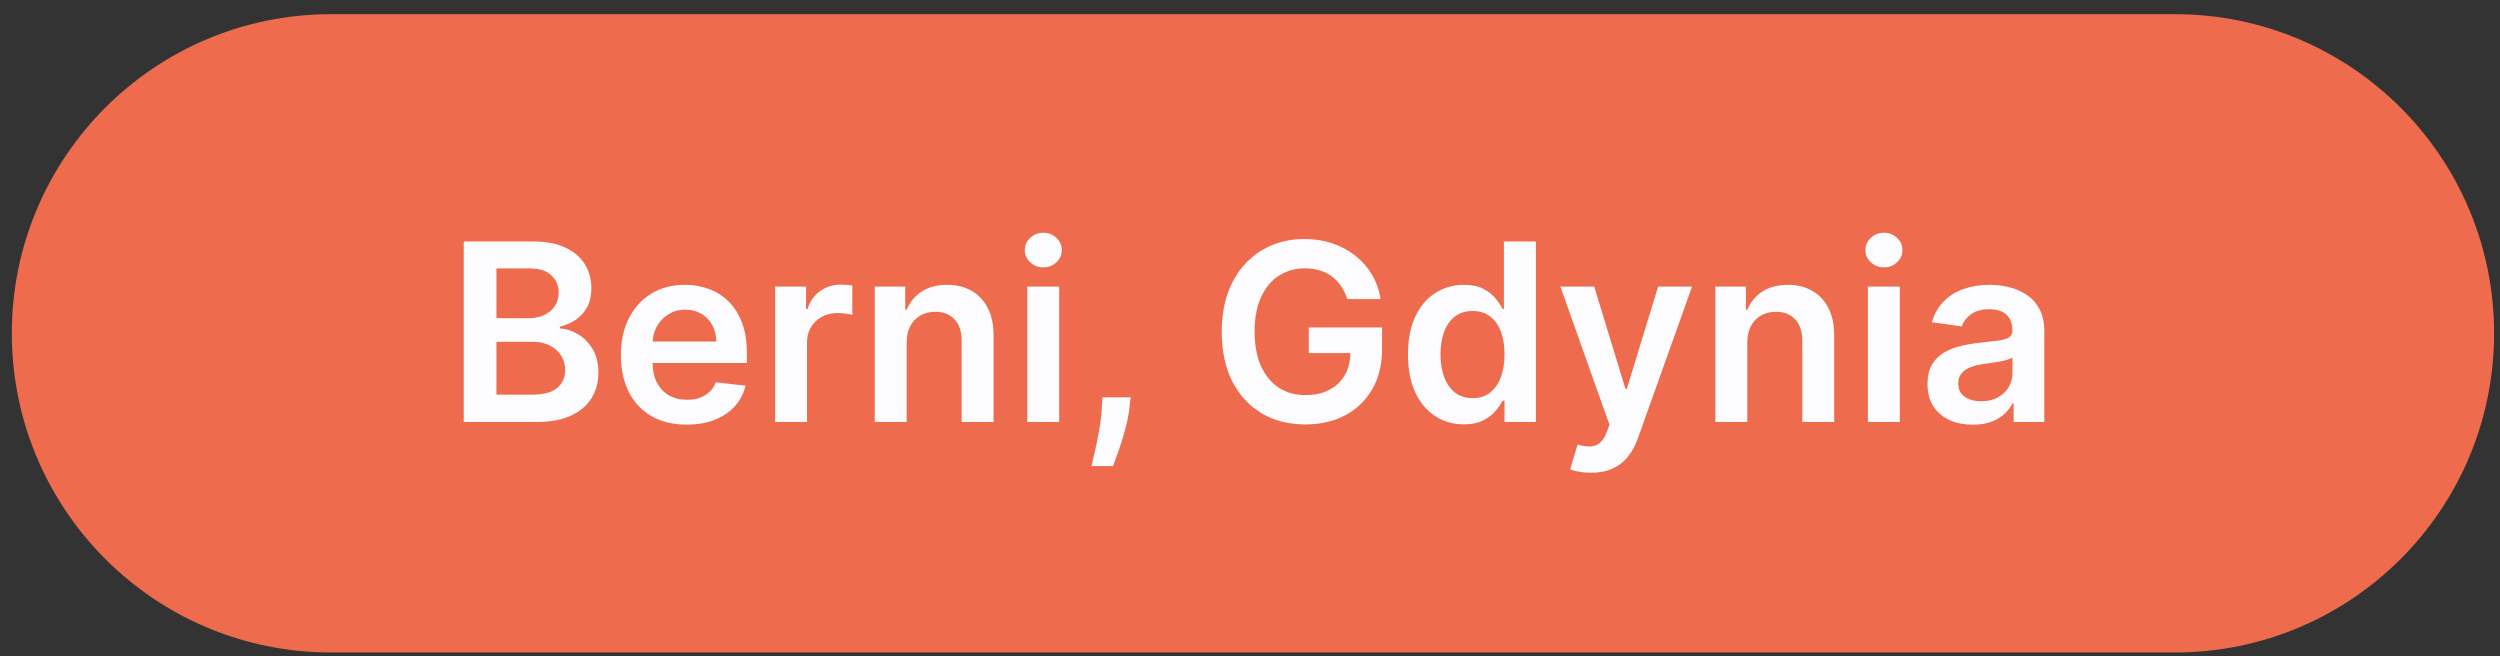
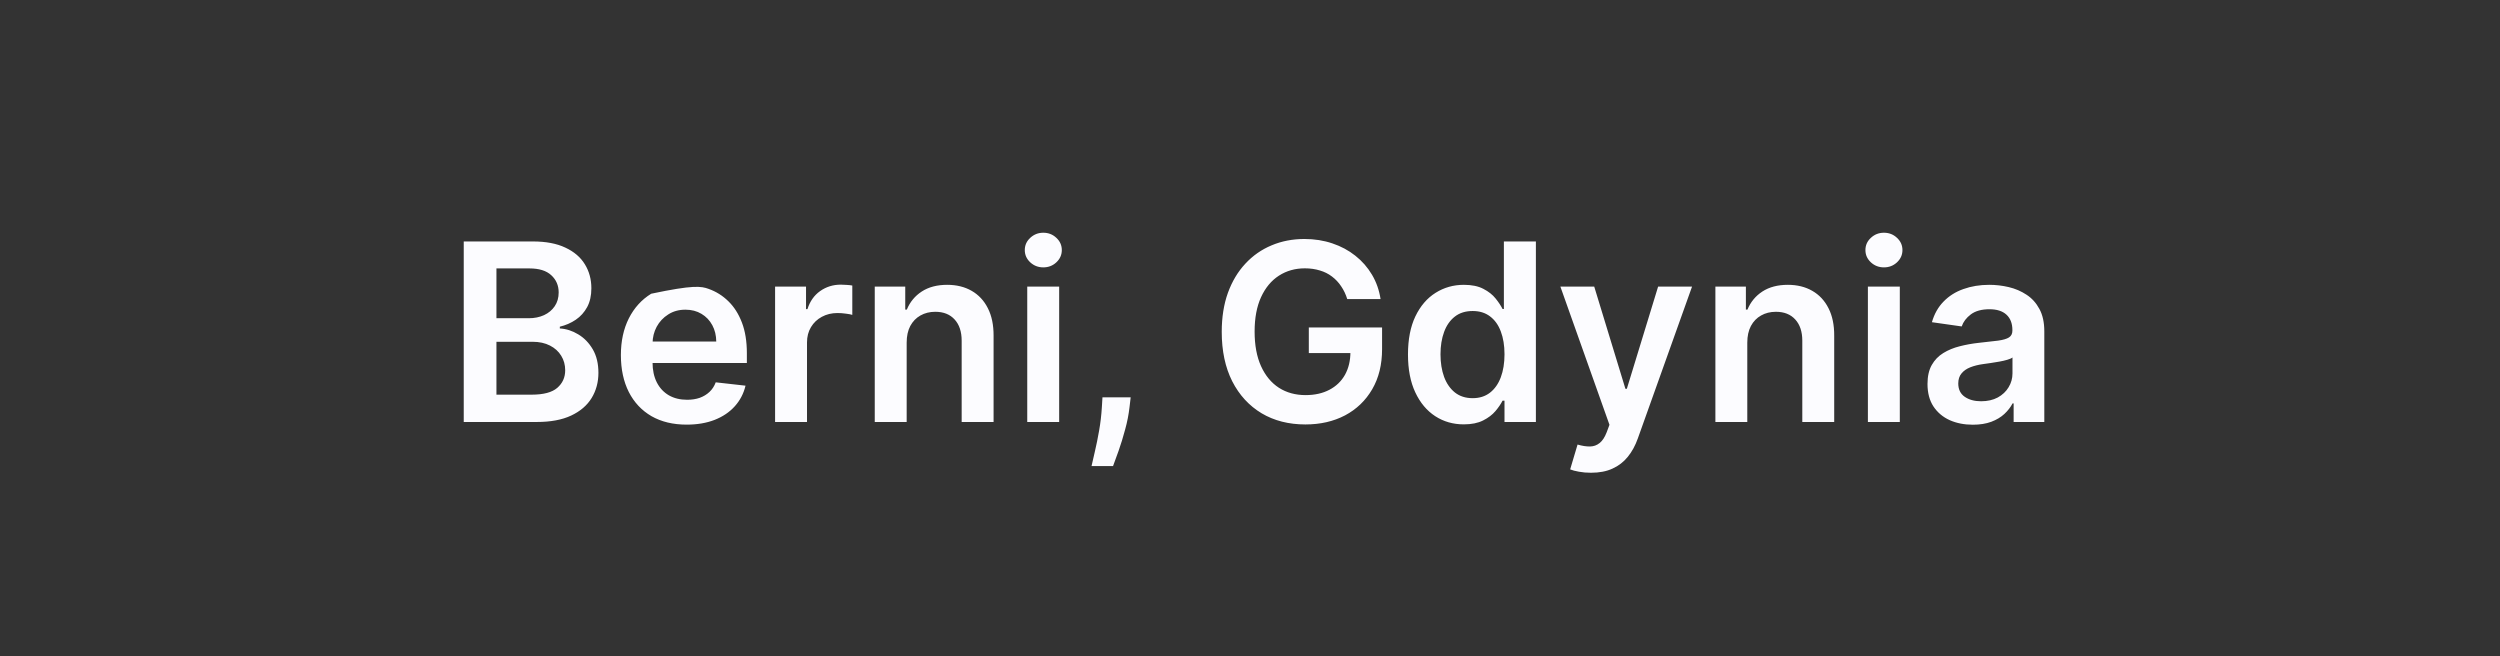
<svg xmlns="http://www.w3.org/2000/svg" width="141" height="37" viewBox="0 0 141 37" fill="none">
  <rect x="0" y="0" width="141" height="37" fill="#333333" stroke="none" />
-   <path d="M0.667 18.8C0.667 8.859 8.726 0.8 18.667 0.8H122.667C132.608 0.8 140.667 8.859 140.667 18.8C140.667 28.741 132.608 36.8 122.667 36.8H18.667C8.726 36.8 0.667 28.741 0.667 18.8Z" fill="#EE6C4D" />
-   <path d="M26.155 23.8V13.618H30.052C30.788 13.618 31.4 13.734 31.887 13.966C32.377 14.195 32.744 14.508 32.986 14.906C33.231 15.303 33.353 15.754 33.353 16.258C33.353 16.672 33.274 17.027 33.115 17.322C32.956 17.613 32.742 17.851 32.474 18.033C32.205 18.215 31.905 18.346 31.574 18.425V18.525C31.935 18.545 32.281 18.656 32.613 18.858C32.947 19.057 33.221 19.339 33.433 19.703C33.645 20.068 33.751 20.509 33.751 21.026C33.751 21.553 33.624 22.027 33.368 22.448C33.113 22.865 32.729 23.195 32.215 23.437C31.701 23.679 31.055 23.8 30.276 23.8H26.155ZM27.999 22.259H29.983C30.652 22.259 31.134 22.131 31.429 21.876C31.728 21.617 31.877 21.286 31.877 20.881C31.877 20.58 31.802 20.308 31.653 20.066C31.504 19.821 31.292 19.629 31.017 19.489C30.742 19.347 30.414 19.276 30.032 19.276H27.999V22.259ZM27.999 17.948H29.824C30.142 17.948 30.428 17.89 30.684 17.774C30.939 17.655 31.139 17.488 31.285 17.272C31.434 17.053 31.509 16.795 31.509 16.497C31.509 16.102 31.37 15.777 31.091 15.522C30.816 15.267 30.407 15.139 29.863 15.139H27.999V17.948ZM38.727 23.949C37.961 23.949 37.3 23.79 36.743 23.472C36.19 23.15 35.764 22.696 35.465 22.11C35.167 21.52 35.018 20.825 35.018 20.026C35.018 19.241 35.167 18.552 35.465 17.958C35.767 17.362 36.188 16.898 36.728 16.566C37.269 16.231 37.903 16.064 38.632 16.064C39.103 16.064 39.547 16.14 39.965 16.293C40.386 16.442 40.757 16.674 41.078 16.989C41.403 17.304 41.658 17.705 41.844 18.192C42.03 18.676 42.123 19.253 42.123 19.922V20.474H35.863V19.261H40.397C40.394 18.916 40.319 18.61 40.174 18.341C40.028 18.069 39.824 17.855 39.562 17.7C39.304 17.544 39.002 17.466 38.657 17.466C38.289 17.466 37.966 17.555 37.688 17.735C37.409 17.91 37.192 18.142 37.036 18.43C36.884 18.715 36.806 19.029 36.803 19.37V20.429C36.803 20.873 36.884 21.254 37.047 21.573C37.209 21.887 37.436 22.129 37.728 22.298C38.019 22.464 38.361 22.547 38.752 22.547C39.014 22.547 39.251 22.511 39.463 22.438C39.675 22.361 39.859 22.25 40.014 22.105C40.17 21.959 40.288 21.778 40.367 21.563L42.048 21.752C41.942 22.196 41.74 22.583 41.441 22.915C41.146 23.243 40.769 23.498 40.308 23.68C39.847 23.86 39.32 23.949 38.727 23.949ZM43.715 23.8V16.163H45.46V17.436H45.54C45.679 16.995 45.917 16.656 46.255 16.417C46.597 16.175 46.986 16.054 47.424 16.054C47.523 16.054 47.634 16.059 47.757 16.069C47.883 16.076 47.987 16.087 48.07 16.104V17.759C47.994 17.733 47.873 17.71 47.707 17.69C47.545 17.666 47.387 17.655 47.235 17.655C46.907 17.655 46.612 17.726 46.35 17.869C46.092 18.008 45.888 18.202 45.739 18.45C45.589 18.699 45.515 18.986 45.515 19.311V23.8H43.715ZM51.136 19.325V23.8H49.336V16.163H51.056V17.461H51.145C51.321 17.034 51.601 16.694 51.986 16.442C52.373 16.19 52.852 16.064 53.422 16.064C53.949 16.064 54.408 16.177 54.8 16.402C55.194 16.628 55.499 16.954 55.714 17.381C55.933 17.809 56.041 18.328 56.038 18.938V23.8H54.238V19.216C54.238 18.706 54.105 18.306 53.84 18.018C53.578 17.73 53.215 17.585 52.751 17.585C52.436 17.585 52.156 17.655 51.911 17.794C51.669 17.93 51.479 18.127 51.339 18.386C51.203 18.644 51.136 18.957 51.136 19.325ZM57.937 23.8V16.163H59.737V23.8H57.937ZM58.842 15.08C58.557 15.08 58.312 14.985 58.106 14.796C57.901 14.604 57.798 14.374 57.798 14.105C57.798 13.833 57.901 13.603 58.106 13.414C58.312 13.222 58.557 13.126 58.842 13.126C59.13 13.126 59.376 13.222 59.578 13.414C59.783 13.603 59.886 13.833 59.886 14.105C59.886 14.374 59.783 14.604 59.578 14.796C59.376 14.985 59.13 15.08 58.842 15.08ZM63.77 22.408L63.706 22.955C63.659 23.372 63.577 23.797 63.457 24.227C63.341 24.662 63.218 25.061 63.089 25.425C62.96 25.79 62.856 26.077 62.776 26.286H61.563C61.609 26.083 61.672 25.808 61.752 25.46C61.835 25.112 61.914 24.721 61.99 24.287C62.067 23.853 62.118 23.412 62.145 22.965L62.179 22.408H63.77ZM75.985 16.869C75.902 16.601 75.788 16.361 75.642 16.148C75.5 15.933 75.327 15.749 75.125 15.597C74.926 15.444 74.698 15.33 74.439 15.254C74.18 15.174 73.899 15.134 73.594 15.134C73.047 15.134 72.56 15.272 72.132 15.547C71.705 15.822 71.368 16.226 71.123 16.76C70.881 17.29 70.76 17.937 70.76 18.699C70.76 19.468 70.881 20.119 71.123 20.653C71.365 21.186 71.701 21.592 72.132 21.871C72.563 22.146 73.064 22.284 73.634 22.284C74.151 22.284 74.598 22.184 74.976 21.985C75.357 21.786 75.65 21.505 75.856 21.14C76.061 20.772 76.164 20.341 76.164 19.847L76.582 19.912H73.817V18.47H77.949V19.693C77.949 20.565 77.763 21.319 77.392 21.955C77.021 22.592 76.51 23.082 75.861 23.427C75.211 23.768 74.466 23.939 73.624 23.939C72.686 23.939 71.862 23.729 71.153 23.308C70.447 22.883 69.895 22.282 69.497 21.503C69.103 20.721 68.906 19.793 68.906 18.719C68.906 17.897 69.022 17.163 69.254 16.516C69.489 15.87 69.817 15.322 70.238 14.871C70.659 14.417 71.153 14.072 71.719 13.837C72.286 13.598 72.903 13.479 73.569 13.479C74.132 13.479 74.658 13.562 75.145 13.727C75.632 13.89 76.065 14.122 76.442 14.423C76.824 14.725 77.137 15.083 77.382 15.497C77.627 15.912 77.788 16.369 77.864 16.869H75.985ZM82.557 23.934C81.957 23.934 81.42 23.78 80.946 23.472C80.472 23.163 80.097 22.716 79.822 22.129C79.547 21.543 79.41 20.83 79.41 19.992C79.41 19.143 79.549 18.427 79.827 17.844C80.109 17.257 80.489 16.815 80.966 16.516C81.443 16.215 81.975 16.064 82.562 16.064C83.009 16.064 83.377 16.14 83.665 16.293C83.954 16.442 84.182 16.622 84.352 16.835C84.52 17.043 84.651 17.241 84.744 17.426H84.819V13.618H86.624V23.8H84.854V22.597H84.744C84.651 22.782 84.517 22.98 84.341 23.188C84.166 23.394 83.934 23.57 83.645 23.715C83.357 23.861 82.994 23.934 82.557 23.934ZM83.059 22.457C83.44 22.457 83.765 22.355 84.033 22.149C84.302 21.94 84.506 21.65 84.645 21.279C84.784 20.908 84.854 20.476 84.854 19.982C84.854 19.488 84.784 19.059 84.645 18.694C84.509 18.329 84.307 18.046 84.038 17.844C83.773 17.642 83.447 17.541 83.059 17.541C82.658 17.541 82.323 17.645 82.055 17.854C81.786 18.063 81.584 18.351 81.448 18.719C81.312 19.087 81.244 19.508 81.244 19.982C81.244 20.459 81.312 20.885 81.448 21.259C81.587 21.631 81.791 21.924 82.06 22.139C82.331 22.351 82.664 22.457 83.059 22.457ZM89.73 26.663C89.485 26.663 89.258 26.644 89.049 26.604C88.843 26.567 88.679 26.524 88.557 26.474L88.974 25.073C89.236 25.149 89.47 25.185 89.675 25.182C89.881 25.179 90.061 25.114 90.217 24.988C90.376 24.865 90.51 24.66 90.62 24.372L90.774 23.959L88.005 16.163H89.914L91.674 21.93H91.753L93.518 16.163H95.432L92.375 24.724C92.232 25.129 92.043 25.475 91.808 25.764C91.573 26.055 91.284 26.277 90.943 26.43C90.605 26.586 90.201 26.663 89.73 26.663ZM98.547 19.325V23.8H96.748V16.163H98.468V17.461H98.557C98.733 17.034 99.013 16.694 99.397 16.442C99.785 16.19 100.264 16.064 100.834 16.064C101.361 16.064 101.82 16.177 102.211 16.402C102.606 16.628 102.911 16.954 103.126 17.381C103.345 17.809 103.453 18.328 103.449 18.938V23.8H101.65V19.216C101.65 18.706 101.517 18.306 101.252 18.018C100.99 17.73 100.627 17.585 100.163 17.585C99.848 17.585 99.568 17.655 99.323 17.794C99.081 17.93 98.89 18.127 98.751 18.386C98.615 18.644 98.547 18.957 98.547 19.325ZM105.349 23.8V16.163H107.149V23.8H105.349ZM106.254 15.08C105.969 15.08 105.723 14.985 105.518 14.796C105.312 14.604 105.21 14.374 105.21 14.105C105.21 13.833 105.312 13.603 105.518 13.414C105.723 13.222 105.969 13.126 106.254 13.126C106.542 13.126 106.787 13.222 106.99 13.414C107.195 13.603 107.298 13.833 107.298 14.105C107.298 14.374 107.195 14.604 106.99 14.796C106.787 14.985 106.542 15.08 106.254 15.08ZM111.267 23.954C110.783 23.954 110.347 23.868 109.959 23.695C109.575 23.52 109.27 23.261 109.044 22.92C108.822 22.578 108.711 22.157 108.711 21.657C108.711 21.226 108.791 20.87 108.95 20.588C109.109 20.306 109.326 20.081 109.601 19.912C109.876 19.743 110.186 19.615 110.531 19.529C110.879 19.44 111.239 19.375 111.61 19.335C112.057 19.289 112.42 19.247 112.699 19.211C112.977 19.171 113.179 19.112 113.305 19.032C113.434 18.949 113.499 18.822 113.499 18.649V18.619C113.499 18.245 113.388 17.955 113.166 17.749C112.944 17.544 112.624 17.441 112.206 17.441C111.766 17.441 111.416 17.537 111.157 17.73C110.902 17.922 110.73 18.149 110.64 18.411L108.96 18.172C109.093 17.708 109.311 17.32 109.616 17.009C109.921 16.694 110.294 16.458 110.735 16.303C111.176 16.144 111.663 16.064 112.196 16.064C112.564 16.064 112.931 16.107 113.295 16.193C113.66 16.279 113.993 16.422 114.294 16.621C114.596 16.816 114.838 17.083 115.02 17.421C115.206 17.759 115.299 18.182 115.299 18.689V23.8H113.569V22.751H113.509C113.4 22.963 113.245 23.162 113.047 23.347C112.851 23.53 112.604 23.677 112.306 23.79C112.011 23.899 111.664 23.954 111.267 23.954ZM111.734 22.631C112.095 22.631 112.409 22.56 112.674 22.418C112.939 22.272 113.143 22.08 113.285 21.841C113.431 21.602 113.504 21.342 113.504 21.061V20.161C113.448 20.207 113.352 20.25 113.216 20.29C113.083 20.33 112.934 20.364 112.768 20.394C112.602 20.424 112.438 20.451 112.276 20.474C112.114 20.497 111.973 20.517 111.853 20.534C111.585 20.57 111.345 20.63 111.133 20.712C110.92 20.795 110.753 20.911 110.63 21.061C110.508 21.206 110.446 21.395 110.446 21.627C110.446 21.959 110.567 22.209 110.809 22.378C111.051 22.547 111.36 22.631 111.734 22.631Z" fill="#FCFCFF" />
+   <path d="M26.155 23.8V13.618H30.052C30.788 13.618 31.4 13.734 31.887 13.966C32.377 14.195 32.744 14.508 32.986 14.906C33.231 15.303 33.353 15.754 33.353 16.258C33.353 16.672 33.274 17.027 33.115 17.322C32.956 17.613 32.742 17.851 32.474 18.033C32.205 18.215 31.905 18.346 31.574 18.425V18.525C31.935 18.545 32.281 18.656 32.613 18.858C32.947 19.057 33.221 19.339 33.433 19.703C33.645 20.068 33.751 20.509 33.751 21.026C33.751 21.553 33.624 22.027 33.368 22.448C33.113 22.865 32.729 23.195 32.215 23.437C31.701 23.679 31.055 23.8 30.276 23.8H26.155ZM27.999 22.259H29.983C30.652 22.259 31.134 22.131 31.429 21.876C31.728 21.617 31.877 21.286 31.877 20.881C31.877 20.58 31.802 20.308 31.653 20.066C31.504 19.821 31.292 19.629 31.017 19.489C30.742 19.347 30.414 19.276 30.032 19.276H27.999V22.259ZM27.999 17.948H29.824C30.142 17.948 30.428 17.89 30.684 17.774C30.939 17.655 31.139 17.488 31.285 17.272C31.434 17.053 31.509 16.795 31.509 16.497C31.509 16.102 31.37 15.777 31.091 15.522C30.816 15.267 30.407 15.139 29.863 15.139H27.999V17.948ZM38.727 23.949C37.961 23.949 37.3 23.79 36.743 23.472C36.19 23.15 35.764 22.696 35.465 22.11C35.167 21.52 35.018 20.825 35.018 20.026C35.018 19.241 35.167 18.552 35.465 17.958C35.767 17.362 36.188 16.898 36.728 16.566C39.103 16.064 39.547 16.14 39.965 16.293C40.386 16.442 40.757 16.674 41.078 16.989C41.403 17.304 41.658 17.705 41.844 18.192C42.03 18.676 42.123 19.253 42.123 19.922V20.474H35.863V19.261H40.397C40.394 18.916 40.319 18.61 40.174 18.341C40.028 18.069 39.824 17.855 39.562 17.7C39.304 17.544 39.002 17.466 38.657 17.466C38.289 17.466 37.966 17.555 37.688 17.735C37.409 17.91 37.192 18.142 37.036 18.43C36.884 18.715 36.806 19.029 36.803 19.37V20.429C36.803 20.873 36.884 21.254 37.047 21.573C37.209 21.887 37.436 22.129 37.728 22.298C38.019 22.464 38.361 22.547 38.752 22.547C39.014 22.547 39.251 22.511 39.463 22.438C39.675 22.361 39.859 22.25 40.014 22.105C40.17 21.959 40.288 21.778 40.367 21.563L42.048 21.752C41.942 22.196 41.74 22.583 41.441 22.915C41.146 23.243 40.769 23.498 40.308 23.68C39.847 23.86 39.32 23.949 38.727 23.949ZM43.715 23.8V16.163H45.46V17.436H45.54C45.679 16.995 45.917 16.656 46.255 16.417C46.597 16.175 46.986 16.054 47.424 16.054C47.523 16.054 47.634 16.059 47.757 16.069C47.883 16.076 47.987 16.087 48.07 16.104V17.759C47.994 17.733 47.873 17.71 47.707 17.69C47.545 17.666 47.387 17.655 47.235 17.655C46.907 17.655 46.612 17.726 46.35 17.869C46.092 18.008 45.888 18.202 45.739 18.45C45.589 18.699 45.515 18.986 45.515 19.311V23.8H43.715ZM51.136 19.325V23.8H49.336V16.163H51.056V17.461H51.145C51.321 17.034 51.601 16.694 51.986 16.442C52.373 16.19 52.852 16.064 53.422 16.064C53.949 16.064 54.408 16.177 54.8 16.402C55.194 16.628 55.499 16.954 55.714 17.381C55.933 17.809 56.041 18.328 56.038 18.938V23.8H54.238V19.216C54.238 18.706 54.105 18.306 53.84 18.018C53.578 17.73 53.215 17.585 52.751 17.585C52.436 17.585 52.156 17.655 51.911 17.794C51.669 17.93 51.479 18.127 51.339 18.386C51.203 18.644 51.136 18.957 51.136 19.325ZM57.937 23.8V16.163H59.737V23.8H57.937ZM58.842 15.08C58.557 15.08 58.312 14.985 58.106 14.796C57.901 14.604 57.798 14.374 57.798 14.105C57.798 13.833 57.901 13.603 58.106 13.414C58.312 13.222 58.557 13.126 58.842 13.126C59.13 13.126 59.376 13.222 59.578 13.414C59.783 13.603 59.886 13.833 59.886 14.105C59.886 14.374 59.783 14.604 59.578 14.796C59.376 14.985 59.13 15.08 58.842 15.08ZM63.77 22.408L63.706 22.955C63.659 23.372 63.577 23.797 63.457 24.227C63.341 24.662 63.218 25.061 63.089 25.425C62.96 25.79 62.856 26.077 62.776 26.286H61.563C61.609 26.083 61.672 25.808 61.752 25.46C61.835 25.112 61.914 24.721 61.99 24.287C62.067 23.853 62.118 23.412 62.145 22.965L62.179 22.408H63.77ZM75.985 16.869C75.902 16.601 75.788 16.361 75.642 16.148C75.5 15.933 75.327 15.749 75.125 15.597C74.926 15.444 74.698 15.33 74.439 15.254C74.18 15.174 73.899 15.134 73.594 15.134C73.047 15.134 72.56 15.272 72.132 15.547C71.705 15.822 71.368 16.226 71.123 16.76C70.881 17.29 70.76 17.937 70.76 18.699C70.76 19.468 70.881 20.119 71.123 20.653C71.365 21.186 71.701 21.592 72.132 21.871C72.563 22.146 73.064 22.284 73.634 22.284C74.151 22.284 74.598 22.184 74.976 21.985C75.357 21.786 75.65 21.505 75.856 21.14C76.061 20.772 76.164 20.341 76.164 19.847L76.582 19.912H73.817V18.47H77.949V19.693C77.949 20.565 77.763 21.319 77.392 21.955C77.021 22.592 76.51 23.082 75.861 23.427C75.211 23.768 74.466 23.939 73.624 23.939C72.686 23.939 71.862 23.729 71.153 23.308C70.447 22.883 69.895 22.282 69.497 21.503C69.103 20.721 68.906 19.793 68.906 18.719C68.906 17.897 69.022 17.163 69.254 16.516C69.489 15.87 69.817 15.322 70.238 14.871C70.659 14.417 71.153 14.072 71.719 13.837C72.286 13.598 72.903 13.479 73.569 13.479C74.132 13.479 74.658 13.562 75.145 13.727C75.632 13.89 76.065 14.122 76.442 14.423C76.824 14.725 77.137 15.083 77.382 15.497C77.627 15.912 77.788 16.369 77.864 16.869H75.985ZM82.557 23.934C81.957 23.934 81.42 23.78 80.946 23.472C80.472 23.163 80.097 22.716 79.822 22.129C79.547 21.543 79.41 20.83 79.41 19.992C79.41 19.143 79.549 18.427 79.827 17.844C80.109 17.257 80.489 16.815 80.966 16.516C81.443 16.215 81.975 16.064 82.562 16.064C83.009 16.064 83.377 16.14 83.665 16.293C83.954 16.442 84.182 16.622 84.352 16.835C84.52 17.043 84.651 17.241 84.744 17.426H84.819V13.618H86.624V23.8H84.854V22.597H84.744C84.651 22.782 84.517 22.98 84.341 23.188C84.166 23.394 83.934 23.57 83.645 23.715C83.357 23.861 82.994 23.934 82.557 23.934ZM83.059 22.457C83.44 22.457 83.765 22.355 84.033 22.149C84.302 21.94 84.506 21.65 84.645 21.279C84.784 20.908 84.854 20.476 84.854 19.982C84.854 19.488 84.784 19.059 84.645 18.694C84.509 18.329 84.307 18.046 84.038 17.844C83.773 17.642 83.447 17.541 83.059 17.541C82.658 17.541 82.323 17.645 82.055 17.854C81.786 18.063 81.584 18.351 81.448 18.719C81.312 19.087 81.244 19.508 81.244 19.982C81.244 20.459 81.312 20.885 81.448 21.259C81.587 21.631 81.791 21.924 82.06 22.139C82.331 22.351 82.664 22.457 83.059 22.457ZM89.73 26.663C89.485 26.663 89.258 26.644 89.049 26.604C88.843 26.567 88.679 26.524 88.557 26.474L88.974 25.073C89.236 25.149 89.47 25.185 89.675 25.182C89.881 25.179 90.061 25.114 90.217 24.988C90.376 24.865 90.51 24.66 90.62 24.372L90.774 23.959L88.005 16.163H89.914L91.674 21.93H91.753L93.518 16.163H95.432L92.375 24.724C92.232 25.129 92.043 25.475 91.808 25.764C91.573 26.055 91.284 26.277 90.943 26.43C90.605 26.586 90.201 26.663 89.73 26.663ZM98.547 19.325V23.8H96.748V16.163H98.468V17.461H98.557C98.733 17.034 99.013 16.694 99.397 16.442C99.785 16.19 100.264 16.064 100.834 16.064C101.361 16.064 101.82 16.177 102.211 16.402C102.606 16.628 102.911 16.954 103.126 17.381C103.345 17.809 103.453 18.328 103.449 18.938V23.8H101.65V19.216C101.65 18.706 101.517 18.306 101.252 18.018C100.99 17.73 100.627 17.585 100.163 17.585C99.848 17.585 99.568 17.655 99.323 17.794C99.081 17.93 98.89 18.127 98.751 18.386C98.615 18.644 98.547 18.957 98.547 19.325ZM105.349 23.8V16.163H107.149V23.8H105.349ZM106.254 15.08C105.969 15.08 105.723 14.985 105.518 14.796C105.312 14.604 105.21 14.374 105.21 14.105C105.21 13.833 105.312 13.603 105.518 13.414C105.723 13.222 105.969 13.126 106.254 13.126C106.542 13.126 106.787 13.222 106.99 13.414C107.195 13.603 107.298 13.833 107.298 14.105C107.298 14.374 107.195 14.604 106.99 14.796C106.787 14.985 106.542 15.08 106.254 15.08ZM111.267 23.954C110.783 23.954 110.347 23.868 109.959 23.695C109.575 23.52 109.27 23.261 109.044 22.92C108.822 22.578 108.711 22.157 108.711 21.657C108.711 21.226 108.791 20.87 108.95 20.588C109.109 20.306 109.326 20.081 109.601 19.912C109.876 19.743 110.186 19.615 110.531 19.529C110.879 19.44 111.239 19.375 111.61 19.335C112.057 19.289 112.42 19.247 112.699 19.211C112.977 19.171 113.179 19.112 113.305 19.032C113.434 18.949 113.499 18.822 113.499 18.649V18.619C113.499 18.245 113.388 17.955 113.166 17.749C112.944 17.544 112.624 17.441 112.206 17.441C111.766 17.441 111.416 17.537 111.157 17.73C110.902 17.922 110.73 18.149 110.64 18.411L108.96 18.172C109.093 17.708 109.311 17.32 109.616 17.009C109.921 16.694 110.294 16.458 110.735 16.303C111.176 16.144 111.663 16.064 112.196 16.064C112.564 16.064 112.931 16.107 113.295 16.193C113.66 16.279 113.993 16.422 114.294 16.621C114.596 16.816 114.838 17.083 115.02 17.421C115.206 17.759 115.299 18.182 115.299 18.689V23.8H113.569V22.751H113.509C113.4 22.963 113.245 23.162 113.047 23.347C112.851 23.53 112.604 23.677 112.306 23.79C112.011 23.899 111.664 23.954 111.267 23.954ZM111.734 22.631C112.095 22.631 112.409 22.56 112.674 22.418C112.939 22.272 113.143 22.08 113.285 21.841C113.431 21.602 113.504 21.342 113.504 21.061V20.161C113.448 20.207 113.352 20.25 113.216 20.29C113.083 20.33 112.934 20.364 112.768 20.394C112.602 20.424 112.438 20.451 112.276 20.474C112.114 20.497 111.973 20.517 111.853 20.534C111.585 20.57 111.345 20.63 111.133 20.712C110.92 20.795 110.753 20.911 110.63 21.061C110.508 21.206 110.446 21.395 110.446 21.627C110.446 21.959 110.567 22.209 110.809 22.378C111.051 22.547 111.36 22.631 111.734 22.631Z" fill="#FCFCFF" />
</svg>